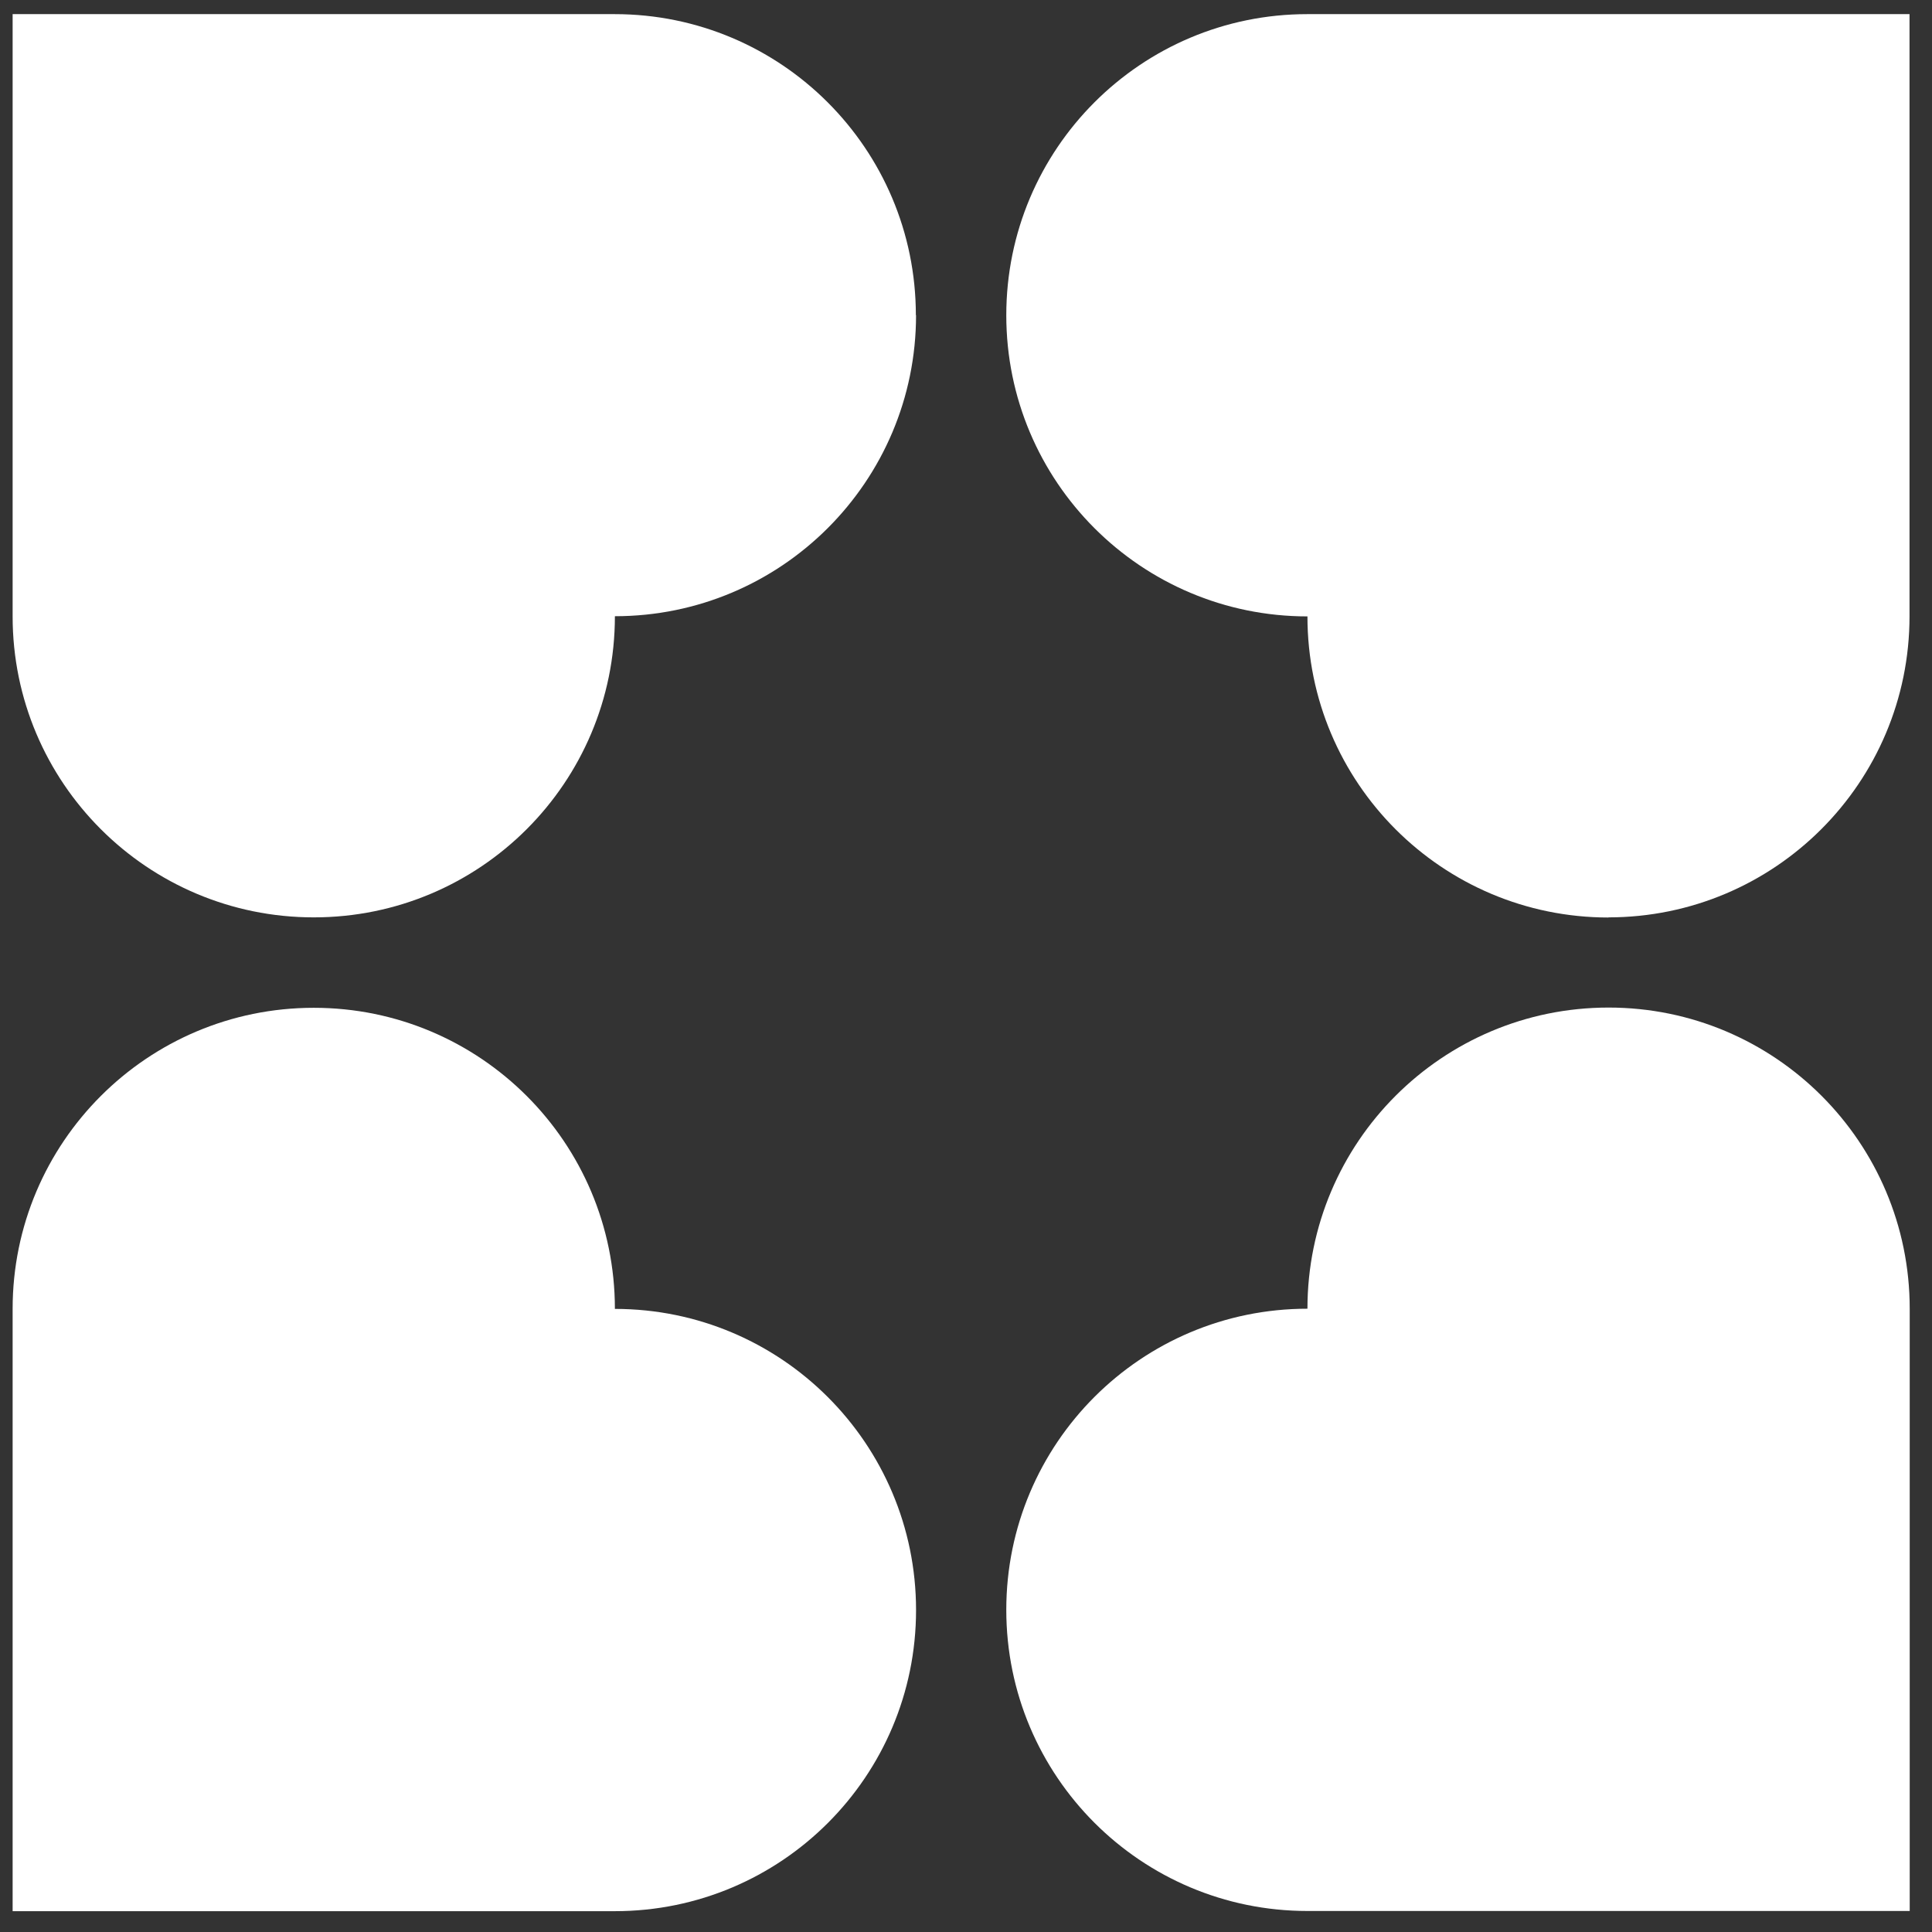
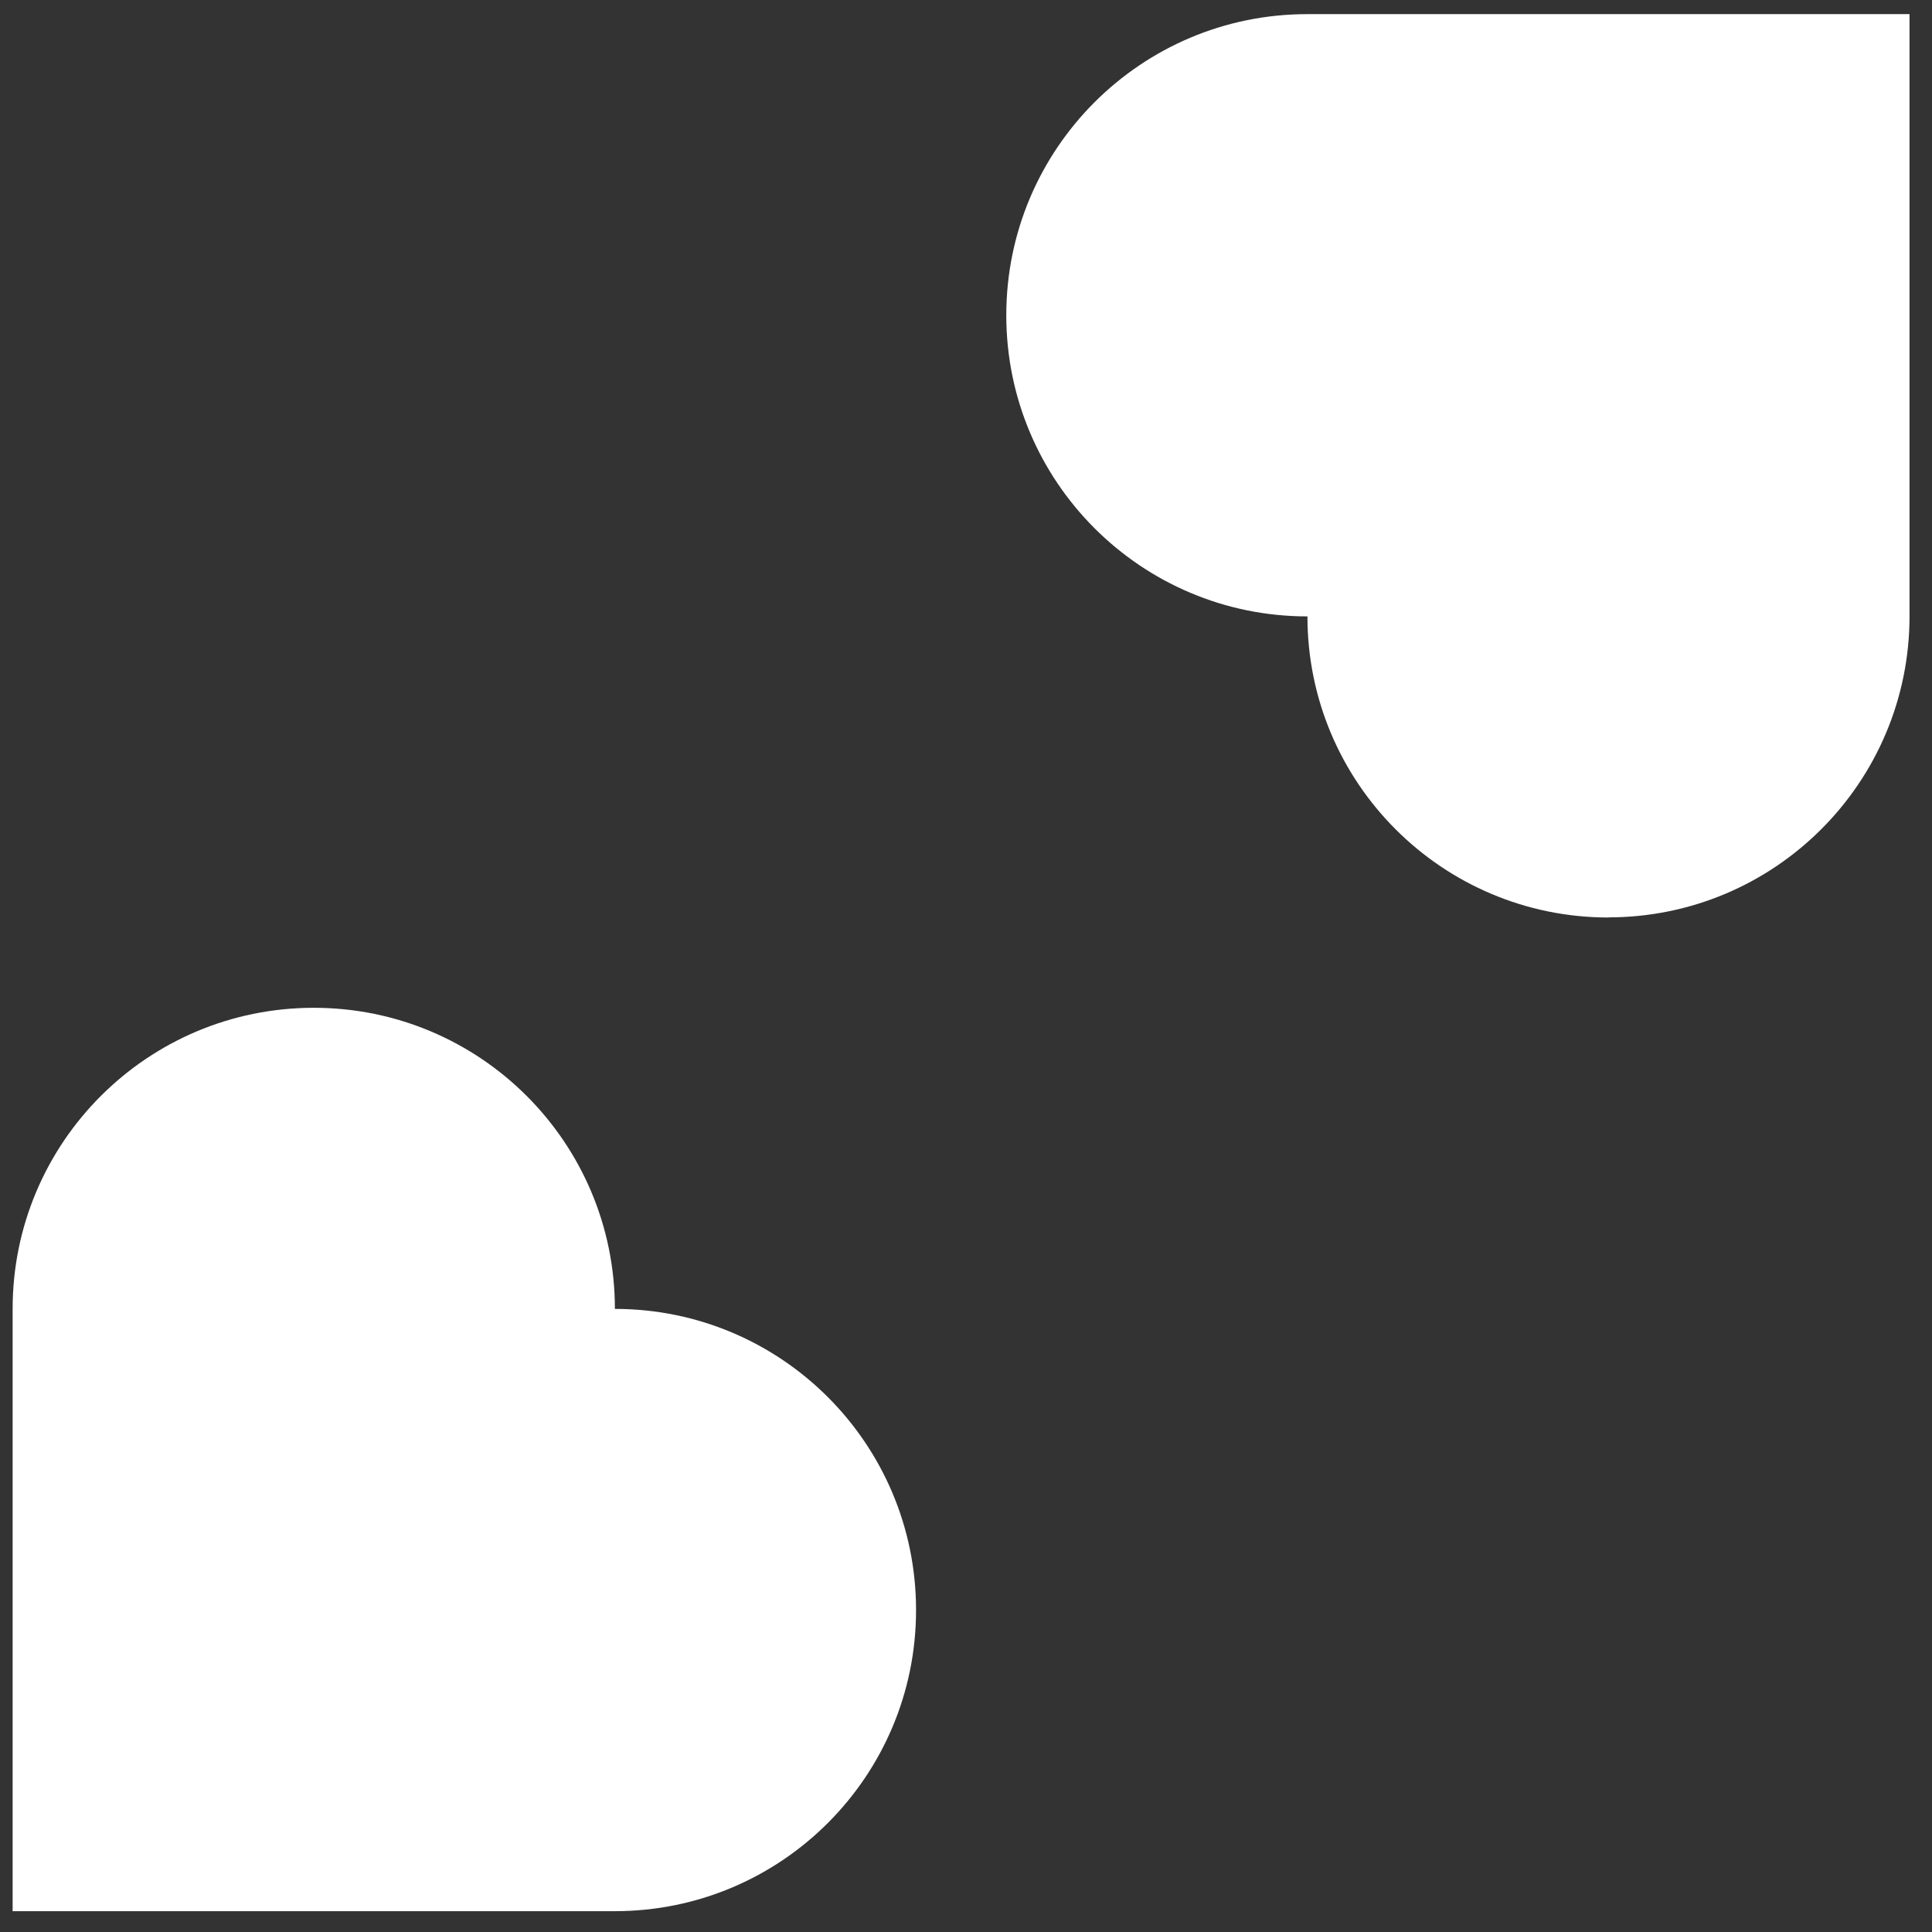
<svg xmlns="http://www.w3.org/2000/svg" width="41" height="41" viewBox="0 0 41 41" fill="none">
  <rect x="0" y="0" width="41" height="41" fill="#333333" stroke="none" />
-   <path d="M19.436 6.69C19.436 3.16 16.575 0.3 13.045 0.3H0.268V13.081C0.268 16.607 3.129 19.468 6.659 19.468C10.189 19.468 13.049 16.607 13.049 13.077C16.579 13.077 19.44 10.216 19.44 6.686" fill="white" />
  <path d="M34.132 19.468C37.662 19.468 40.523 16.607 40.523 13.077V0.3H27.742C24.216 0.3 21.355 3.16 21.355 6.69C21.355 10.22 24.216 13.081 27.746 13.081C27.746 16.611 30.606 19.471 34.136 19.471" fill="white" />
-   <path d="M21.355 34.163C21.355 37.694 24.216 40.554 27.746 40.554H40.527V27.773C40.527 24.243 37.666 21.382 34.136 21.382C30.606 21.382 27.746 24.243 27.746 27.773C24.216 27.773 21.355 30.633 21.355 34.163Z" fill="white" />
  <path d="M6.659 21.387C3.129 21.387 0.268 24.247 0.268 27.777V40.558H13.049C16.579 40.558 19.44 37.698 19.44 34.168C19.44 30.638 16.579 27.777 13.049 27.777C13.049 24.247 10.189 21.387 6.659 21.387Z" fill="white" />
</svg>